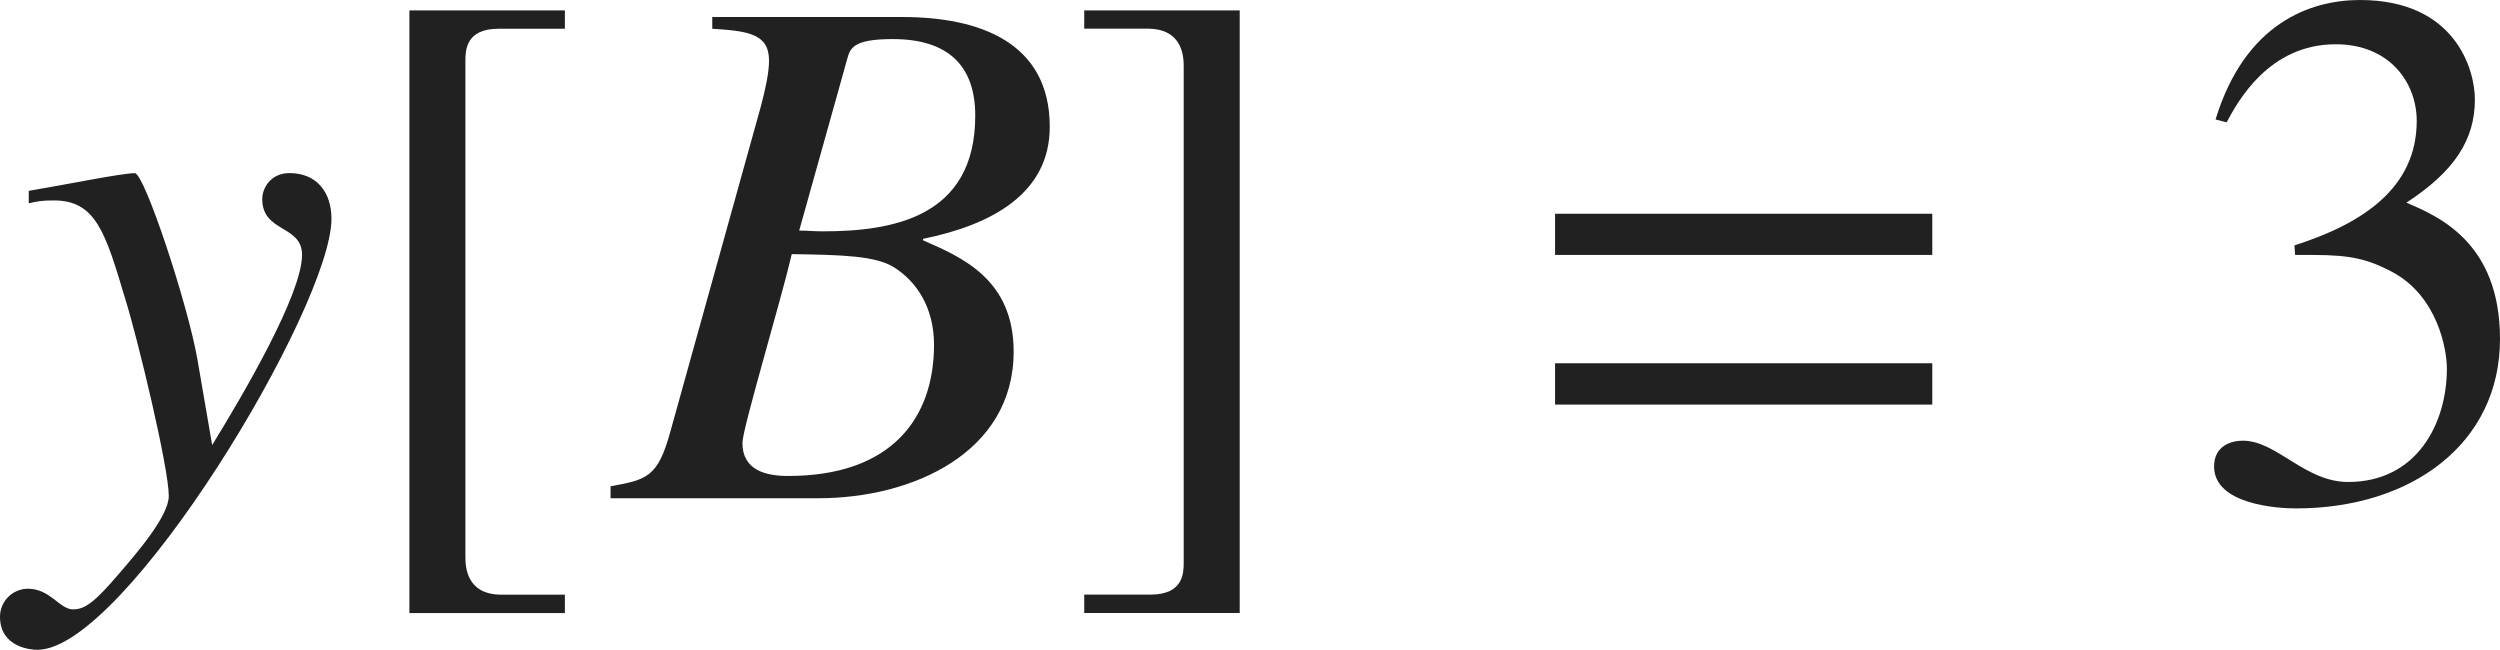
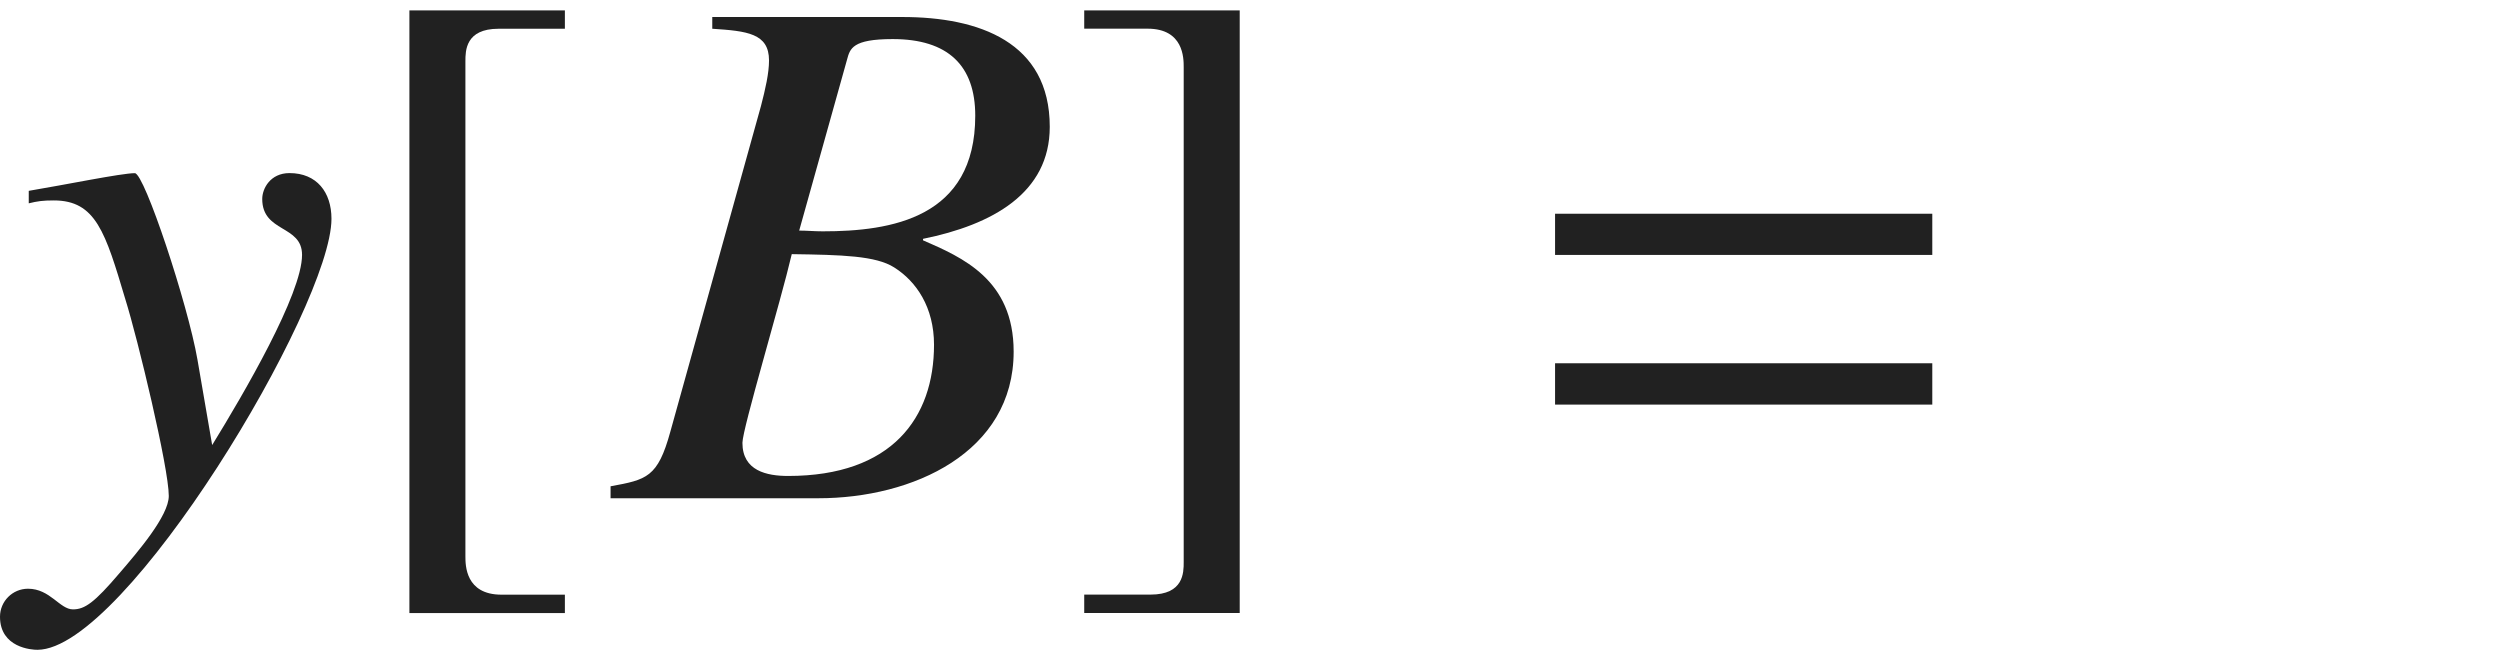
<svg xmlns="http://www.w3.org/2000/svg" version="1.1" id="レイヤー_1" x="0px" y="0px" viewBox="0 0 33.653 8.748" style="enable-background:new 0 0 33.653 8.748;" xml:space="preserve" preserveAspectRatio="xMinYMin meet">
  <g>
    <path style="fill:#212121;" d="M0.387,2.569c0.476-0.079,1.25-0.238,1.428-0.238c0.129,0,0.714,1.766,0.843,2.51l0.198,1.15   c0.427-0.694,1.21-2.033,1.21-2.56c0-0.406-0.536-0.297-0.536-0.753c0-0.14,0.109-0.348,0.367-0.348   c0.367,0,0.565,0.258,0.565,0.615c0,1.18-2.777,5.802-3.958,5.802C0.427,8.748,0,8.719,0,8.302c0-0.208,0.169-0.377,0.377-0.377   c0.298,0,0.427,0.278,0.605,0.278c0.159,0,0.288-0.09,0.625-0.486c0.248-0.288,0.665-0.773,0.665-1.041   c0-0.377-0.417-2.113-0.585-2.648C1.418,3.125,1.29,2.698,0.724,2.698c-0.148,0-0.218,0.01-0.337,0.039V2.569z" />
  </g>
  <g>
    <path style="fill:#212121;" d="M6.711,0.387c-0.446,0-0.446,0.298-0.446,0.437v6.665c0,0.119,0,0.516,0.486,0.516h0.853v0.248   H5.511V0.14h2.093v0.247H6.711z" />
  </g>
  <g>
    <path style="fill:#212121;" d="M8.219,6.546c0.486-0.089,0.635-0.118,0.804-0.733l1.22-4.384c0.06-0.229,0.109-0.446,0.109-0.615   c0-0.367-0.298-0.396-0.764-0.427V0.229h2.559c1.032,0,1.984,0.337,1.984,1.478c0,0.893-0.774,1.319-1.706,1.508v0.02   c0.526,0.229,1.22,0.526,1.22,1.498c0,1.358-1.358,1.974-2.628,1.974H8.219V6.546z M10.609,6.407c1.398,0,1.964-0.783,1.964-1.766   c0-0.505-0.238-0.853-0.536-1.041c-0.248-0.158-0.704-0.169-1.379-0.179C10.51,4.057,9.994,5.772,9.994,5.961   C9.994,6.338,10.322,6.407,10.609,6.407z M10.758,3.104c0.1,0,0.208,0.01,0.317,0.01c0.923,0,2.053-0.178,2.053-1.557   c0-0.675-0.367-1.031-1.111-1.031c-0.545,0-0.575,0.129-0.615,0.277L10.758,3.104z" />
  </g>
  <g>
    <path style="fill:#212121;" d="M15.488,8.004c0.446,0,0.446-0.297,0.446-0.436V0.903c0-0.119,0-0.517-0.486-0.517h-0.853V0.14   h2.093v8.112h-2.093V8.004H15.488z" />
  </g>
  <g>
    <path style="fill:#212121;" d="M20.933,3.432V2.877h5.078v0.555H20.933z M20.933,5.445V4.89h5.078v0.556H20.933z" />
  </g>
  <g>
-     <path style="fill:#212121;" d="M30.886,3.303c0.902-0.287,1.646-0.764,1.646-1.676c0-0.506-0.357-1.031-1.091-1.031   c-0.902,0-1.319,0.773-1.468,1.051l-0.149-0.039C30.221,0.308,31.104,0,31.768,0c1.28,0,1.547,0.933,1.547,1.339   c0,0.536-0.268,0.963-0.922,1.389c0.417,0.179,1.26,0.526,1.26,1.835c0,1.408-1.19,2.281-2.748,2.281   c-0.238,0-1.101-0.05-1.101-0.565c0-0.277,0.229-0.347,0.387-0.347c0.456,0,0.833,0.556,1.418,0.556   c0.922,0,1.329-0.784,1.329-1.527c0-0.248-0.119-0.982-0.754-1.31c-0.307-0.159-0.535-0.219-1.041-0.219h-0.248L30.886,3.303z" />
-   </g>
+     </g>
</svg>